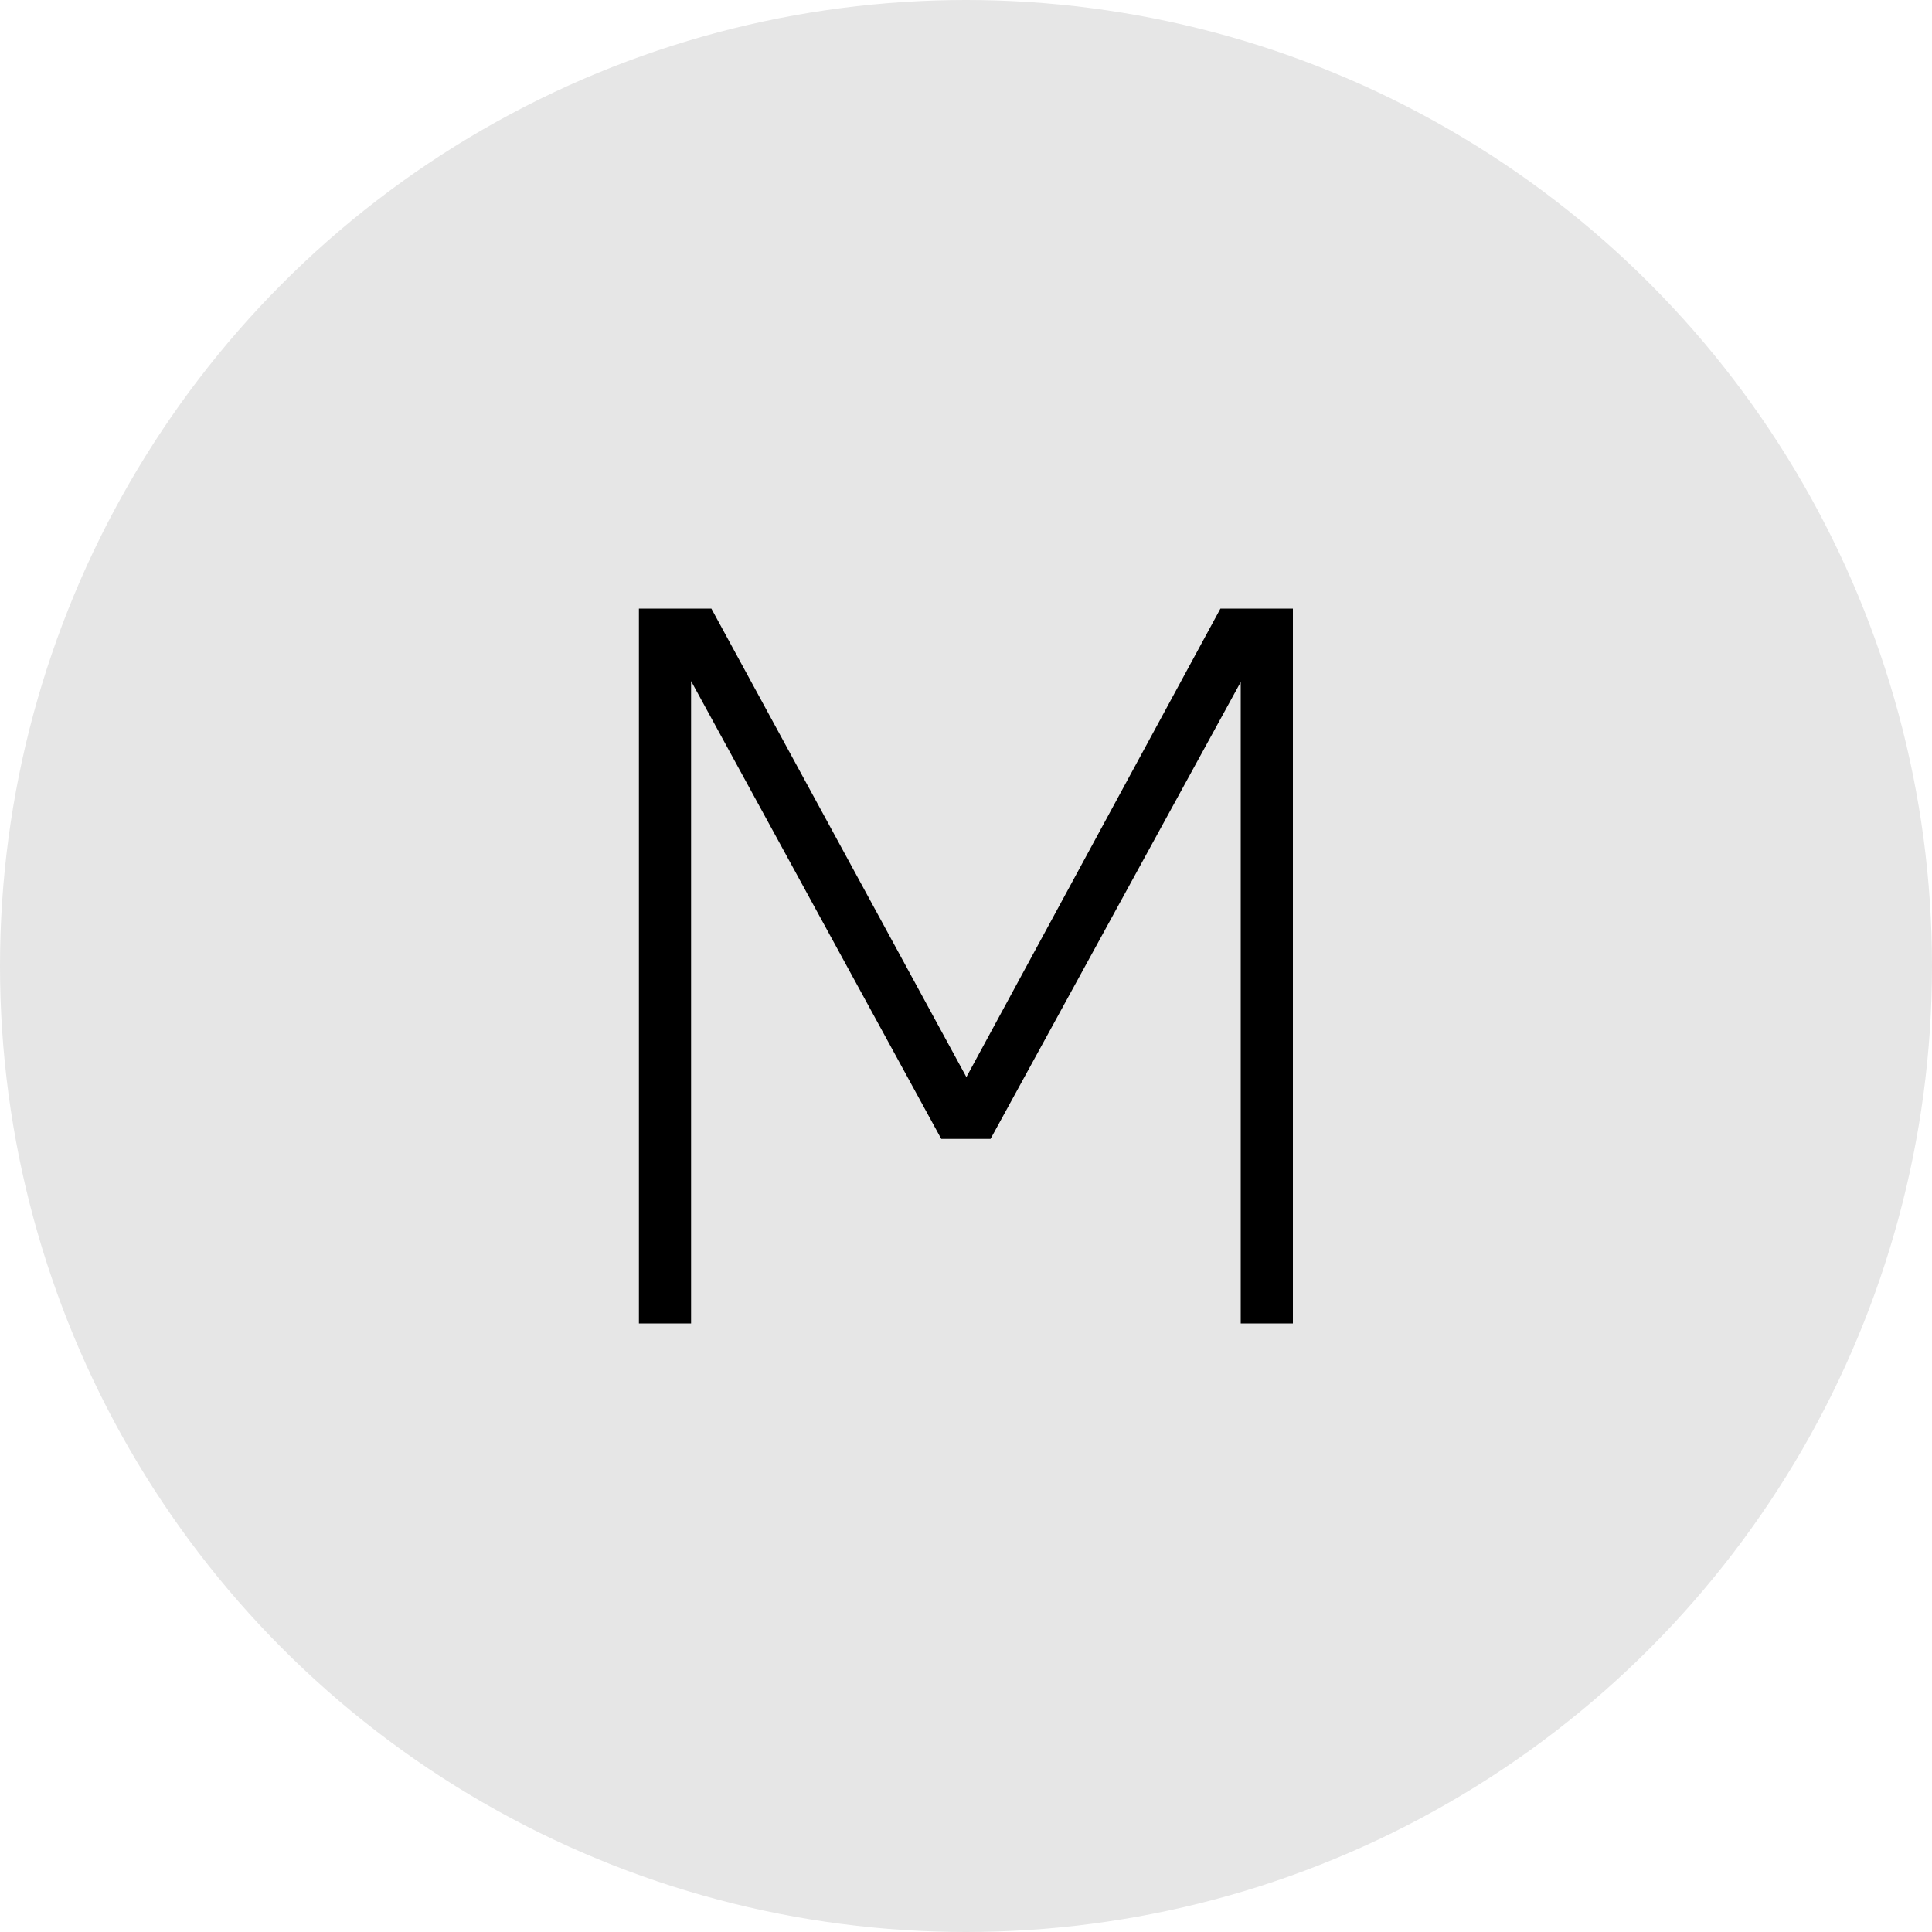
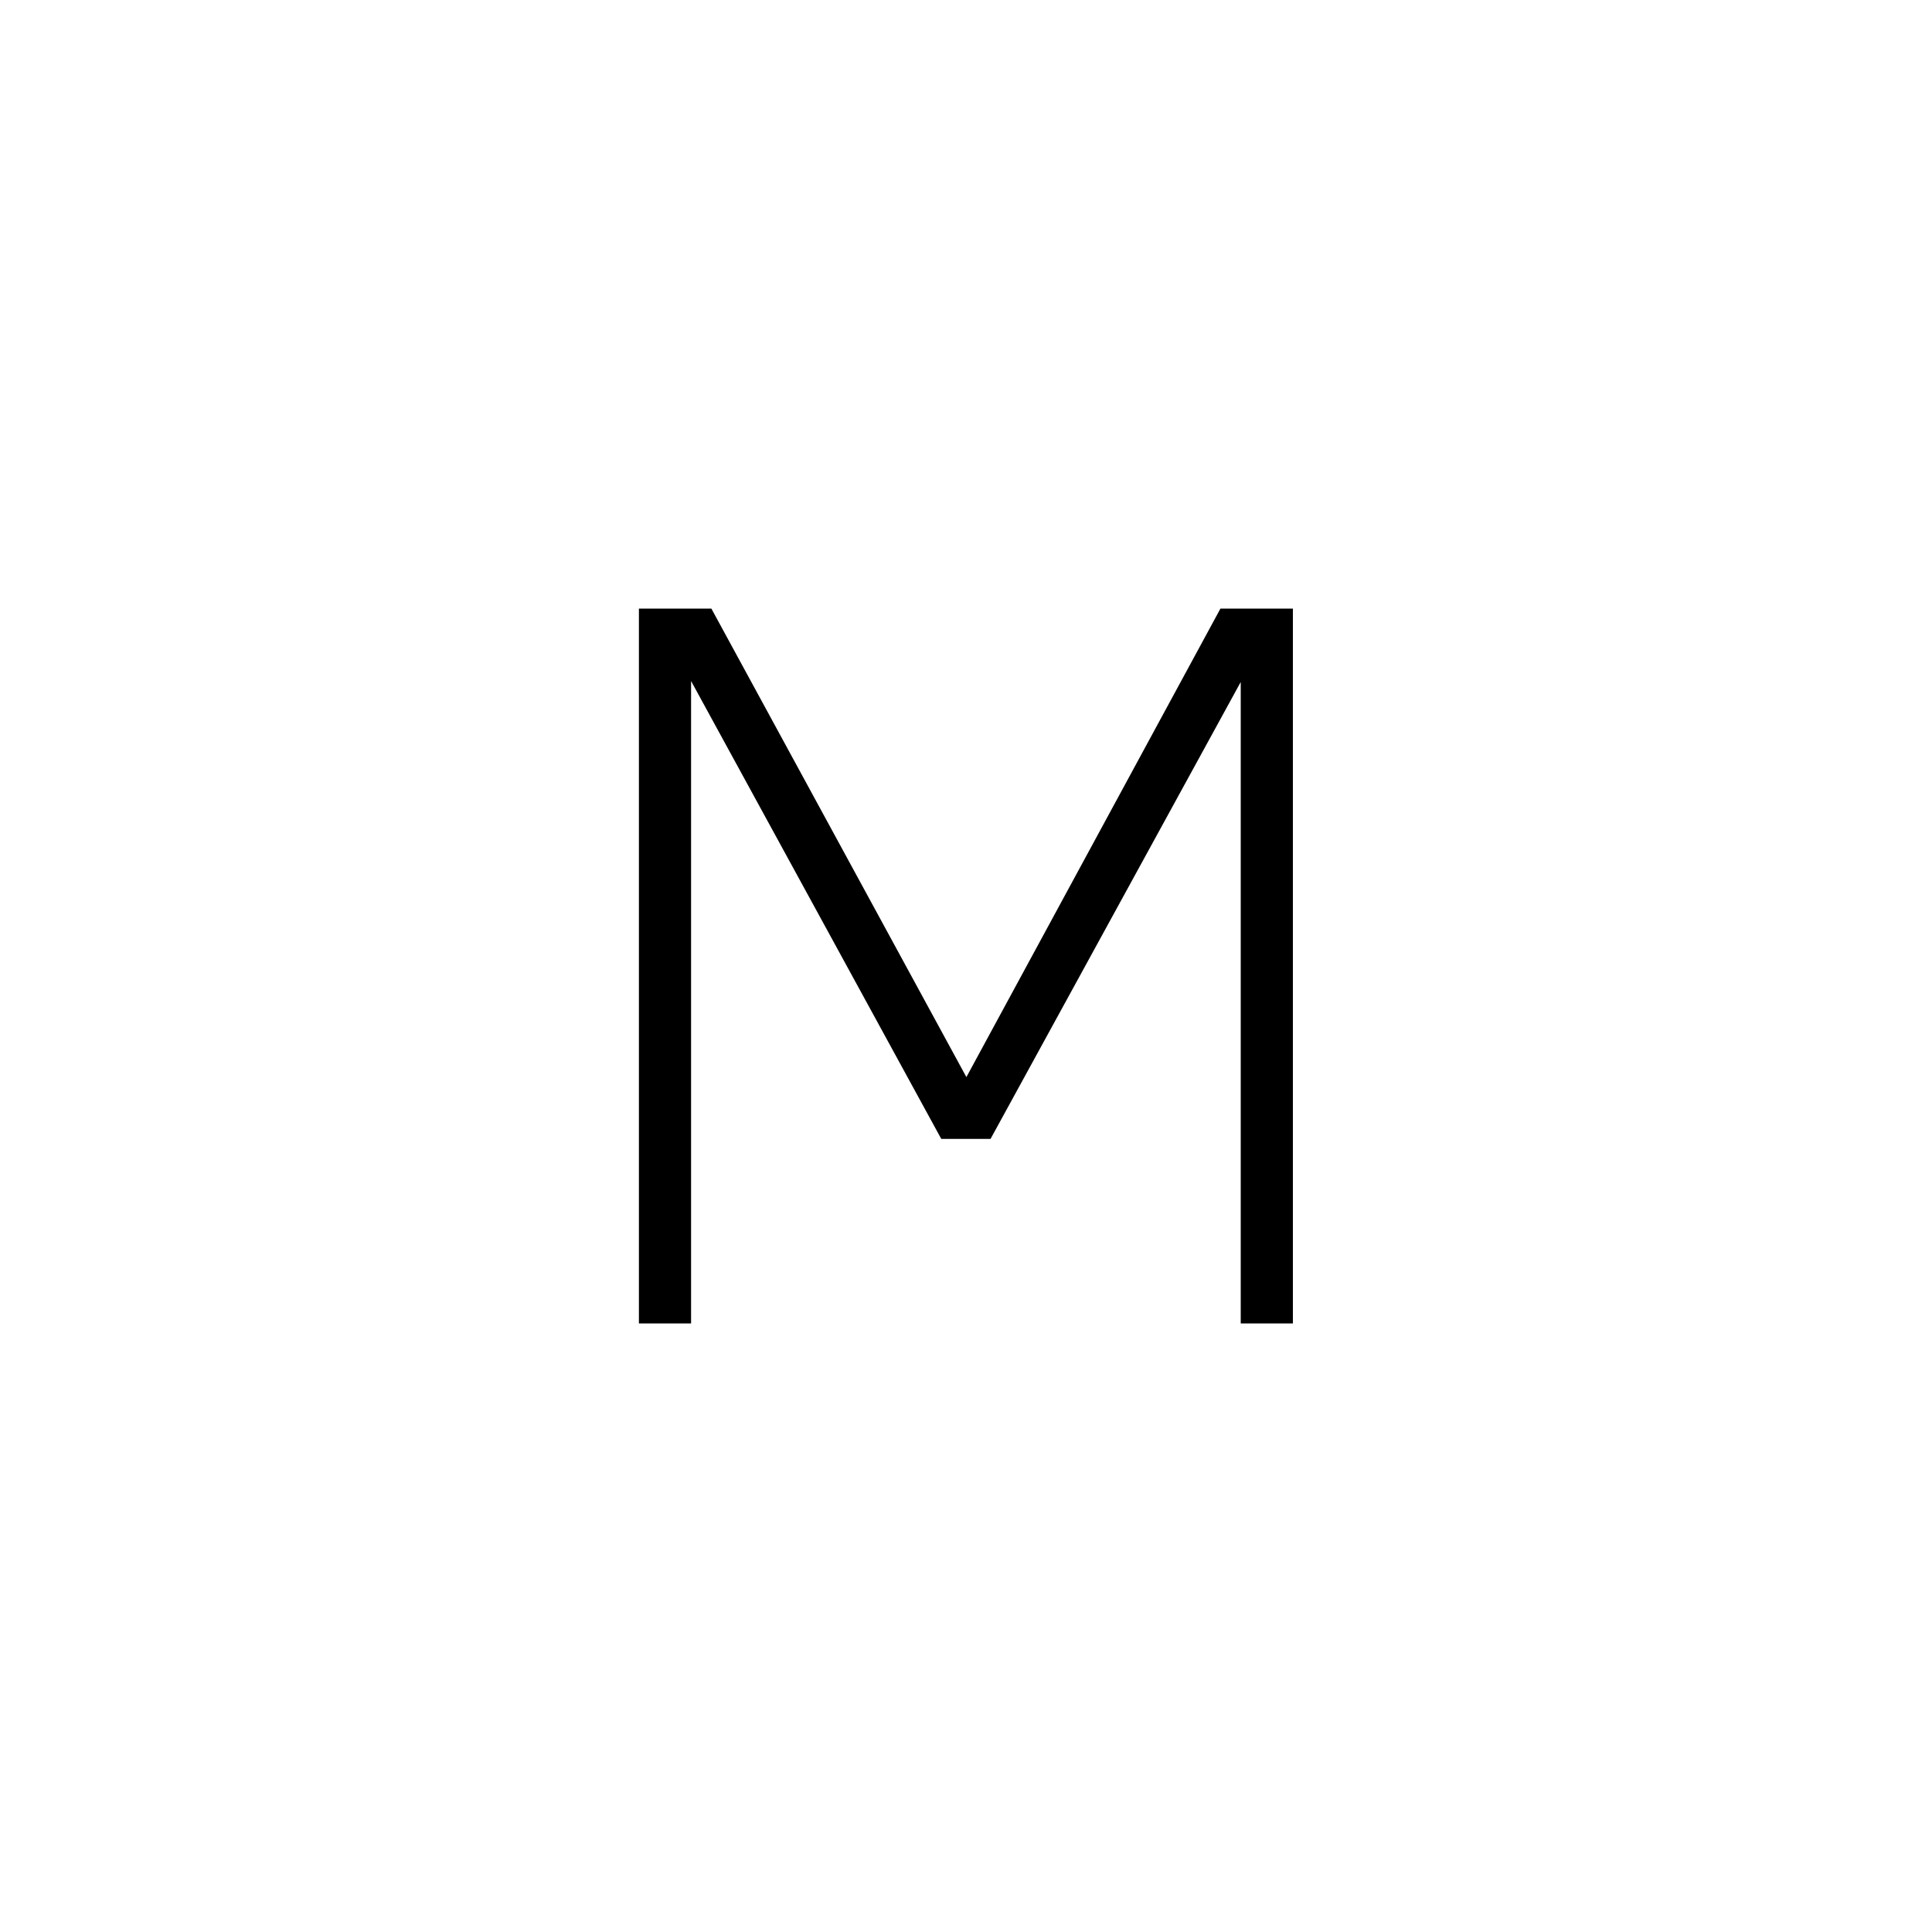
<svg xmlns="http://www.w3.org/2000/svg" id="Capa_1" viewBox="0 0 100 100">
  <defs>
    <style>.cls-1{fill:#e6e6e6;}</style>
  </defs>
-   <circle class="cls-1" cx="50" cy="50" r="50" />
  <path d="m33.07,68.5V31.5h3.75l13.2,24.25,13.15-24.25h3.75v37h-2.7v-33.2l-12.95,23.65h-2.55l-12.95-23.7v33.25h-2.7Z" />
</svg>